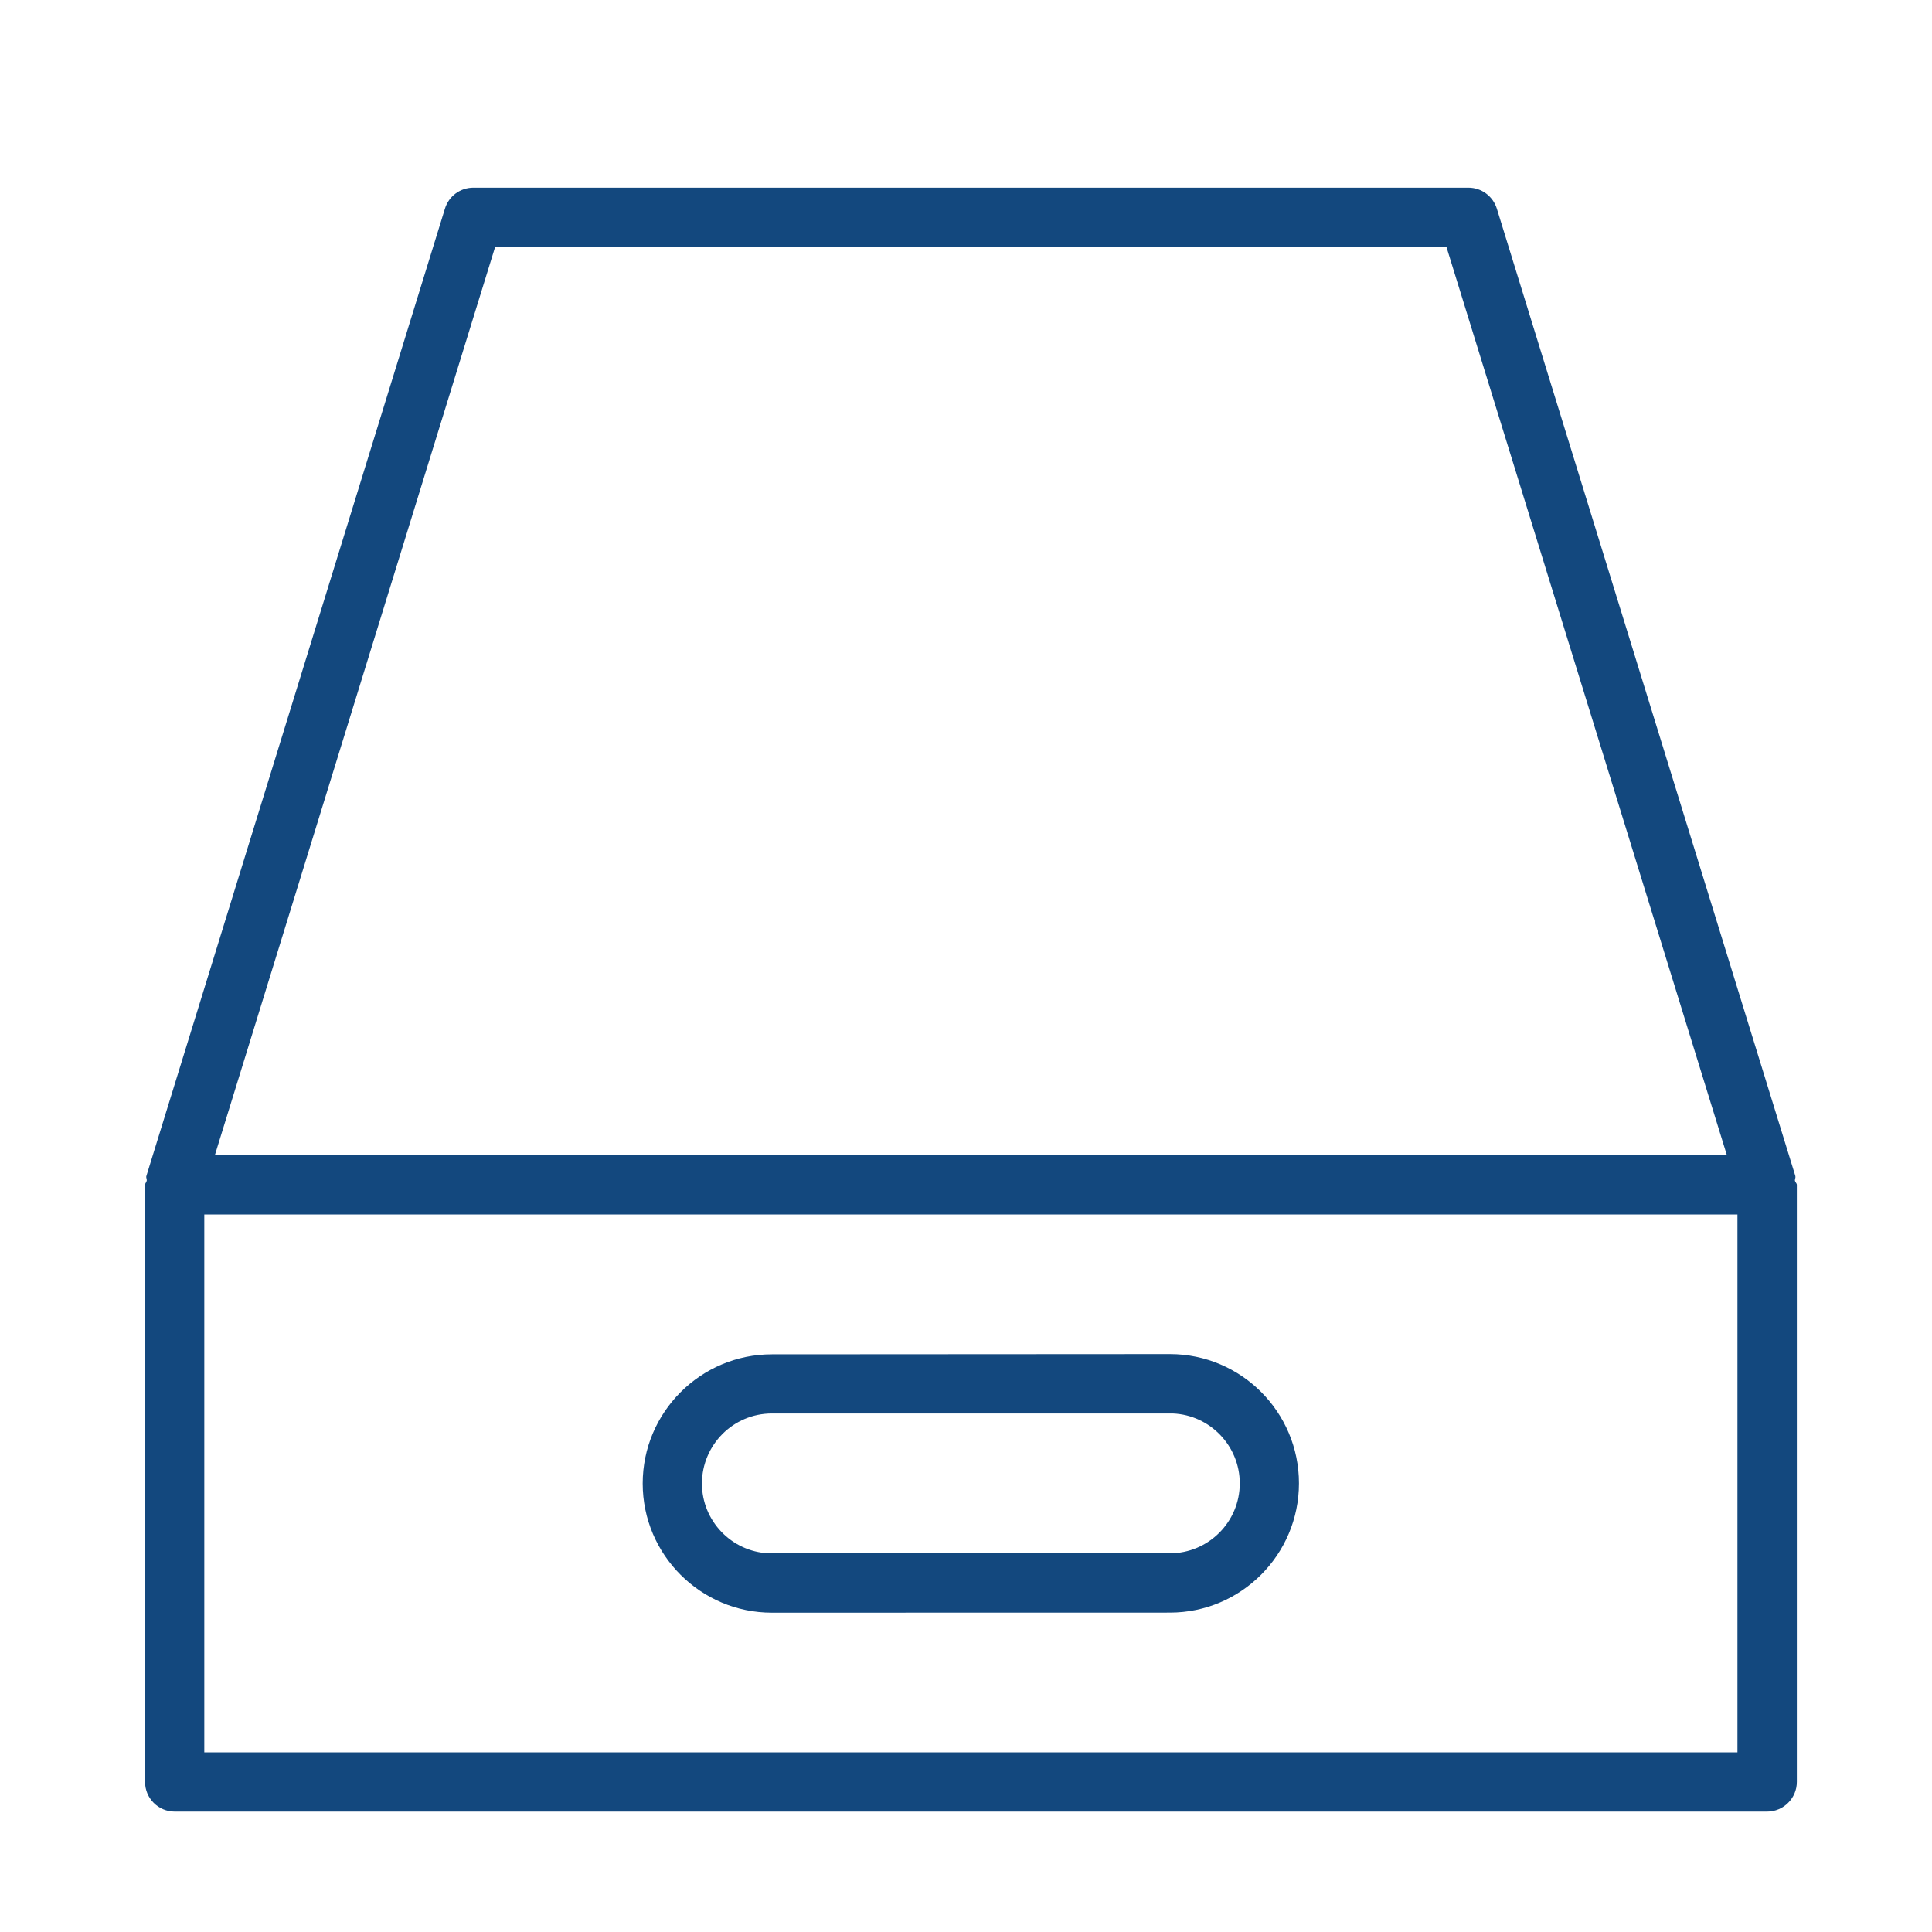
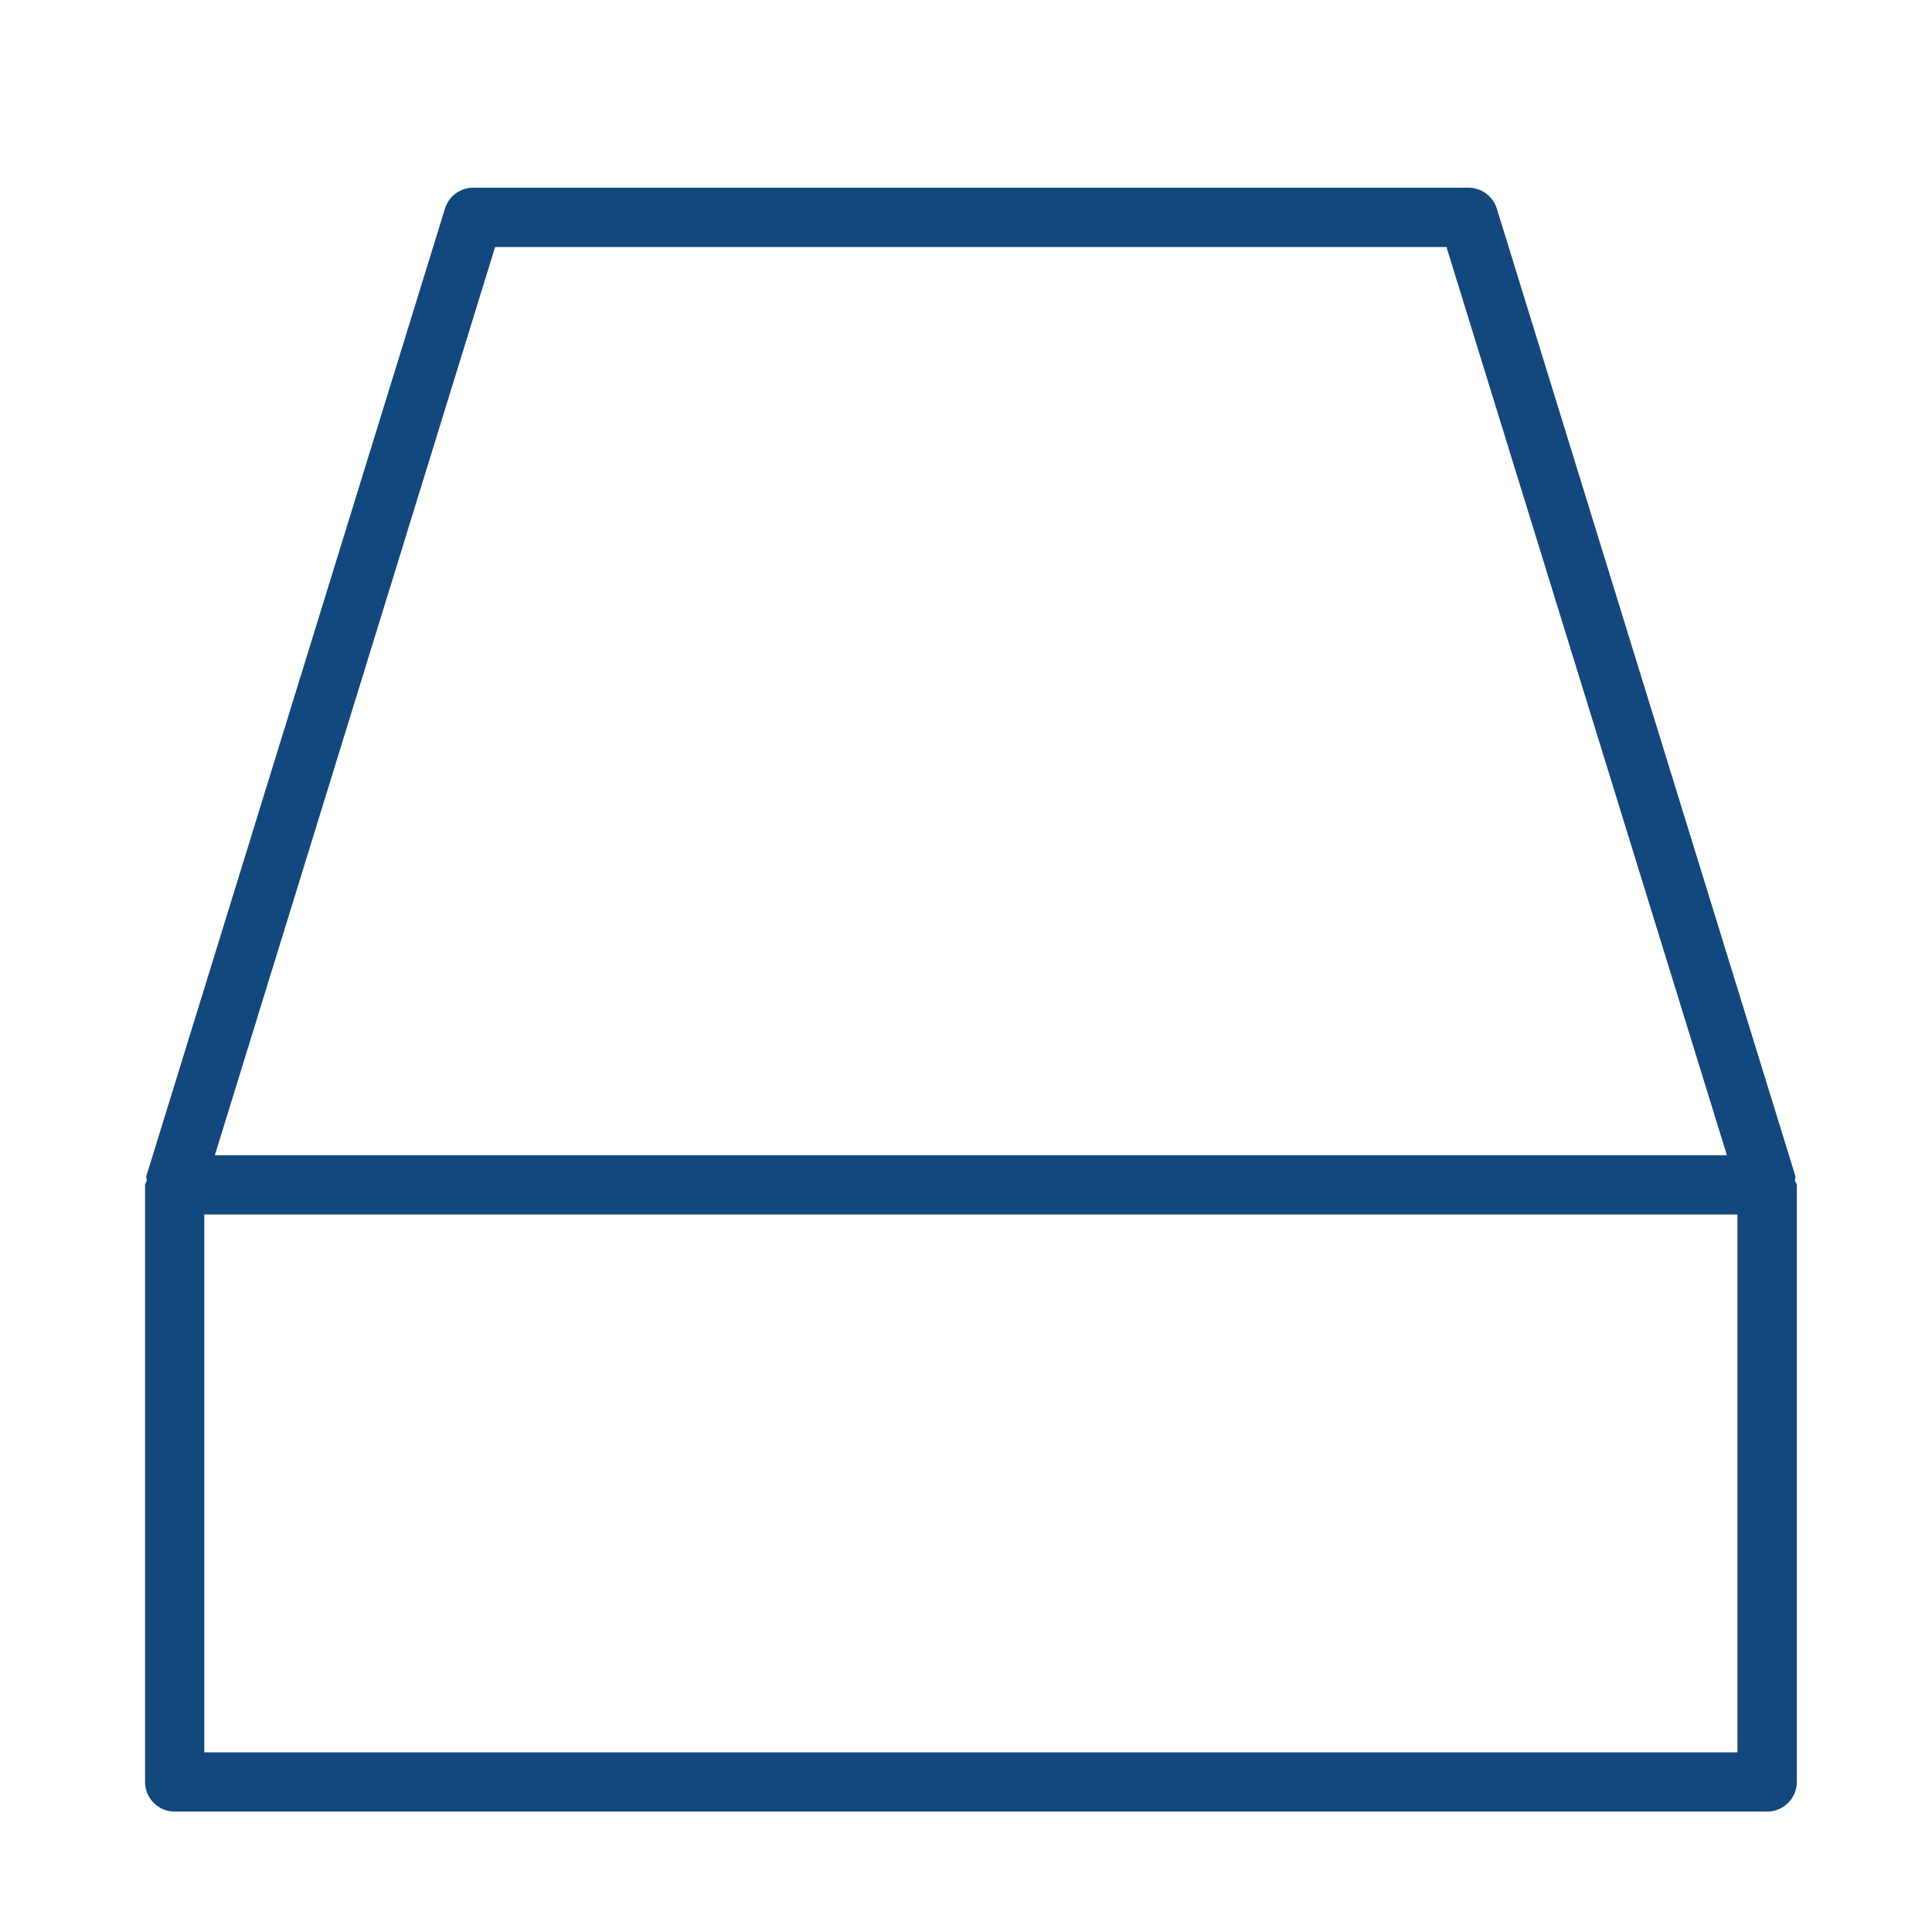
<svg xmlns="http://www.w3.org/2000/svg" version="1.1" id="Layer_1" x="0px" y="0px" width="50px" height="50px" viewBox="0 0 50 50" enable-background="new 0 0 50 50" xml:space="preserve">
  <g>
    <path fill="#13487E" d="M46.452,30.554c-0.002-0.04,0.022-0.076,0.012-0.118L38.738,5.4c-0.101-0.323-0.398-0.543-0.733-0.543   H12.249c-0.339,0-0.635,0.22-0.734,0.543L3.788,30.436c-0.013,0.042,0.016,0.078,0.01,0.118c-0.005,0.039-0.044,0.069-0.044,0.109   v15.454c0,0.422,0.342,0.767,0.767,0.767h41.211c0.424,0,0.77-0.345,0.77-0.767V30.663C46.501,30.623,46.459,30.593,46.452,30.554z    M12.813,6.394h24.622l7.257,23.504H5.56L12.813,6.394z M44.965,45.351H5.287v-13.92h39.678V45.351z" />
-     <path fill="#13487E" d="M19.975,41.736l10.302-0.002c1.844,0,3.34-1.503,3.34-3.346s-1.496-3.344-3.34-3.344L19.975,35.05   c-1.843,0-3.342,1.501-3.342,3.343C16.633,40.235,18.132,41.736,19.975,41.736z M19.975,36.581h10.378   c0.962,0.04,1.732,0.839,1.732,1.808c0,0.999-0.812,1.81-1.809,1.81h-10.39c-0.955-0.046-1.72-0.839-1.72-1.806   C18.167,37.395,18.977,36.581,19.975,36.581z" />
  </g>
</svg>